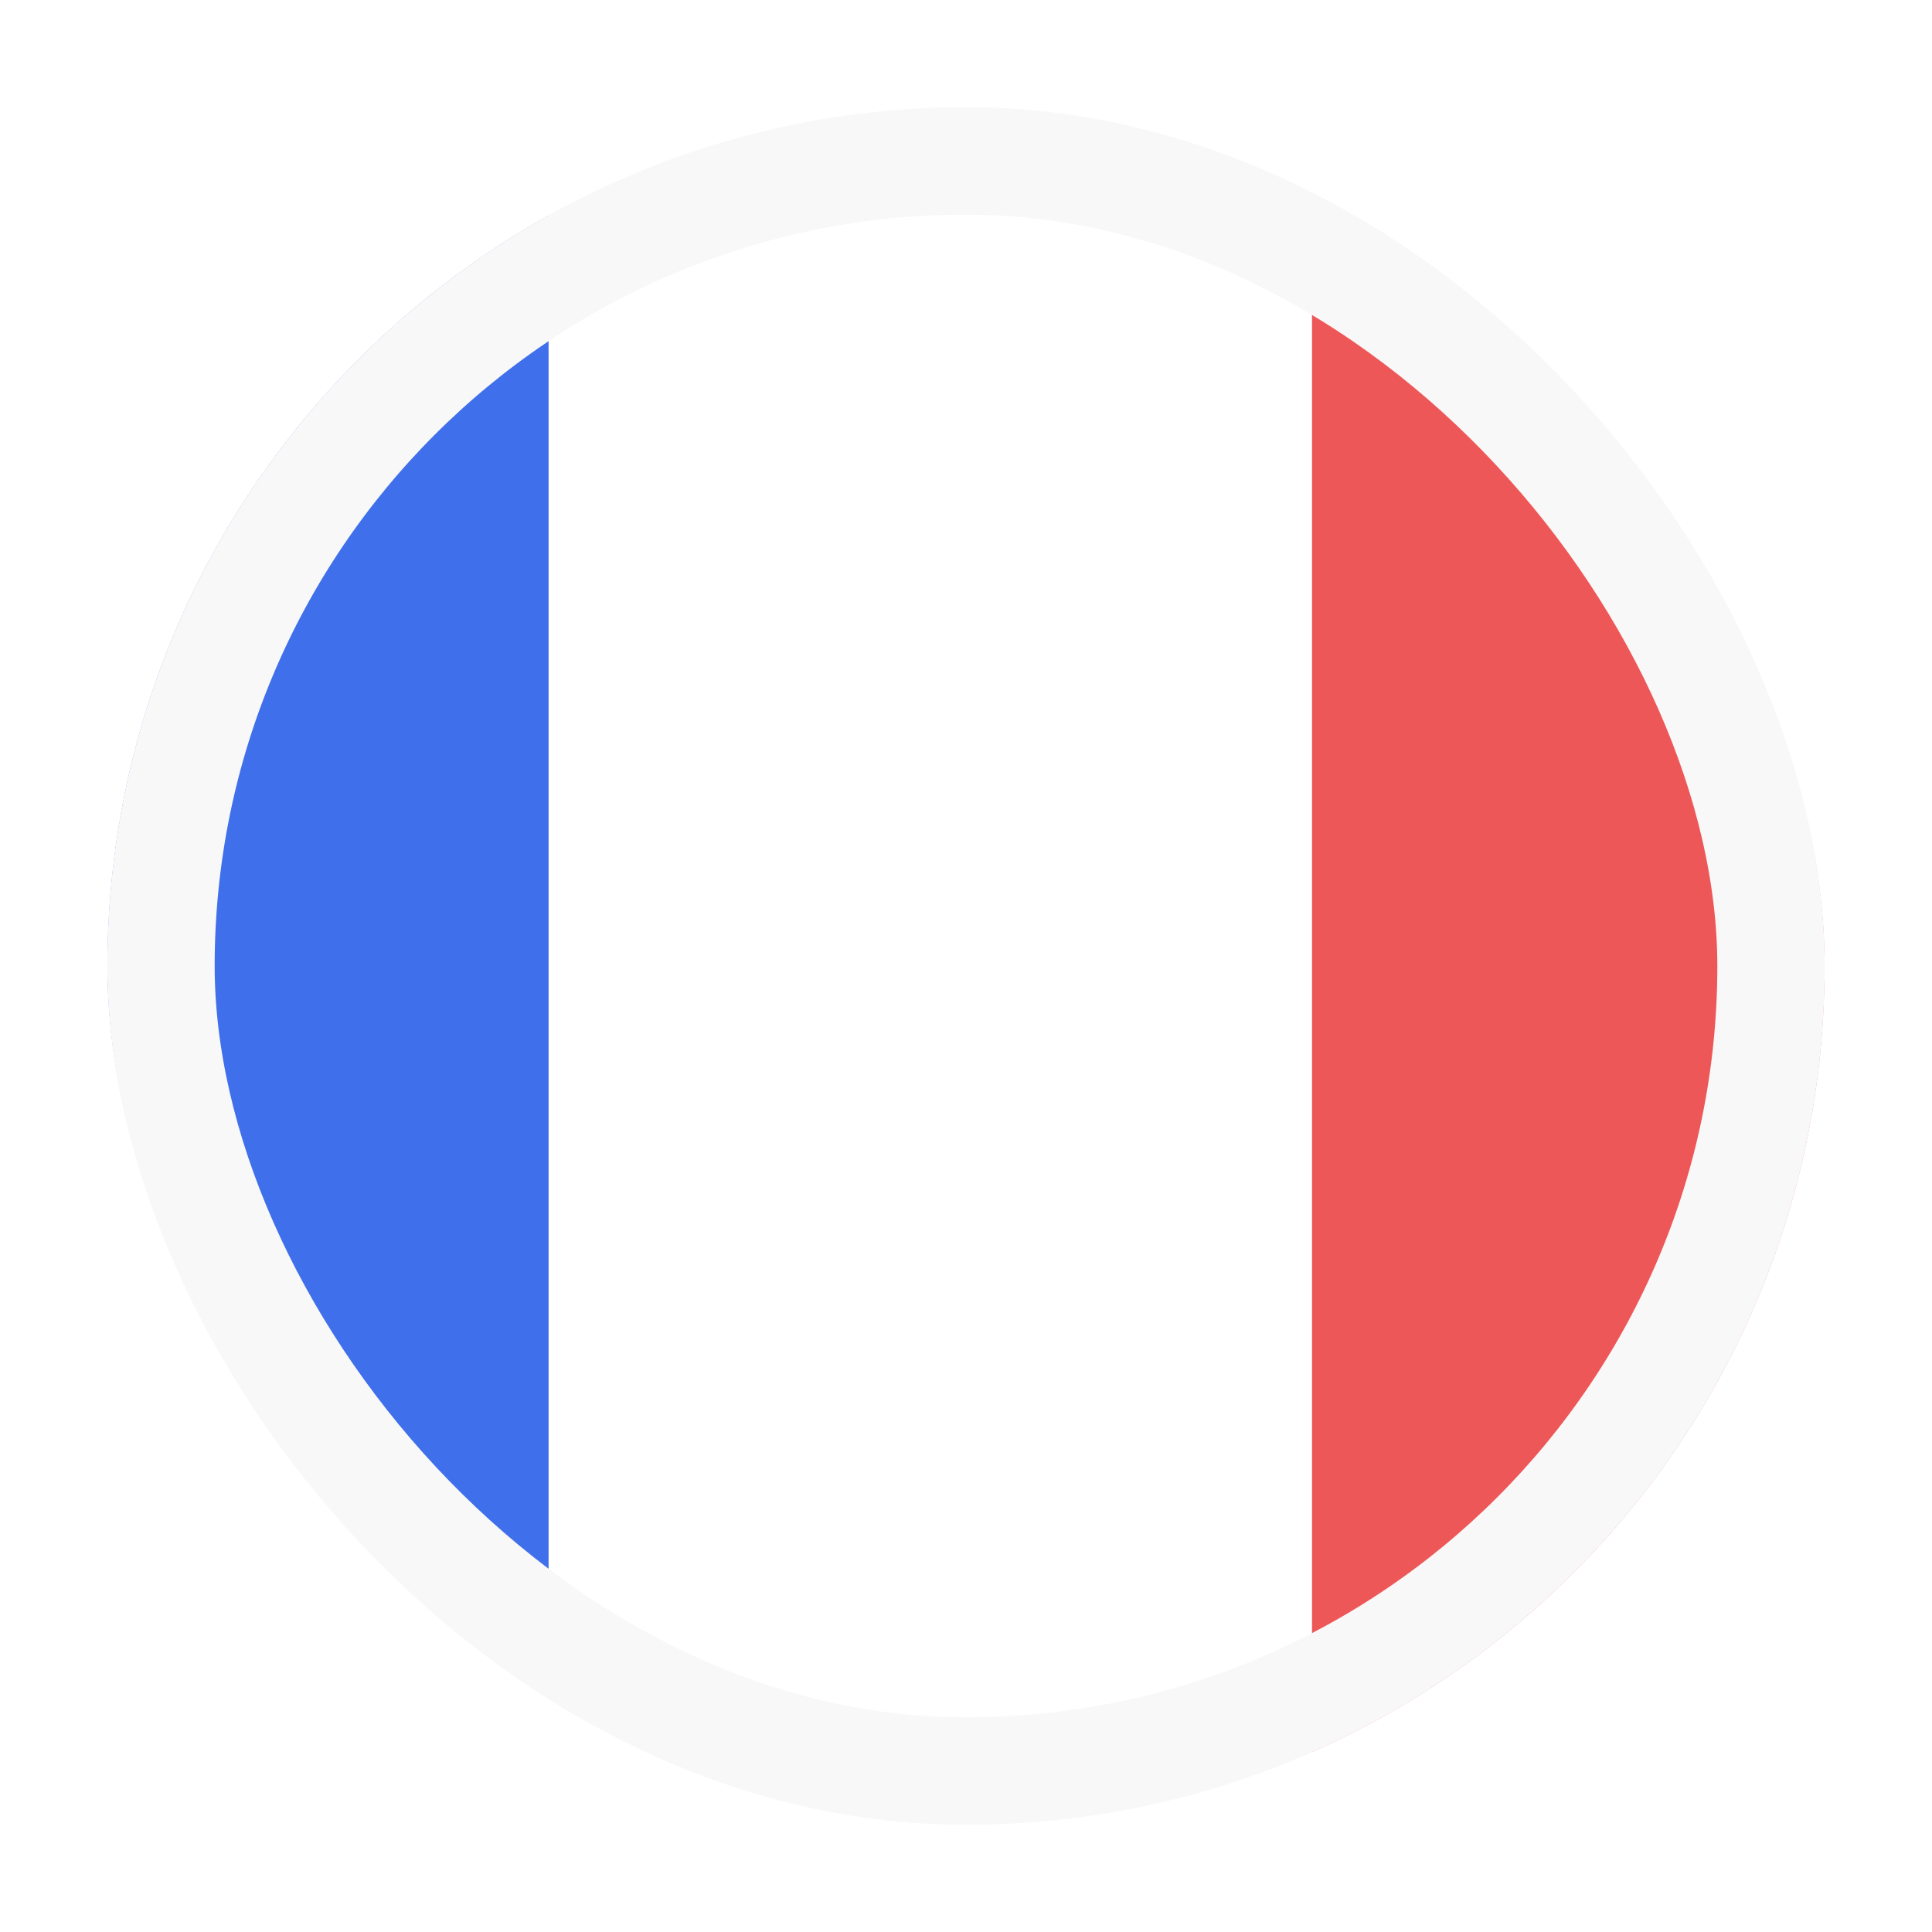
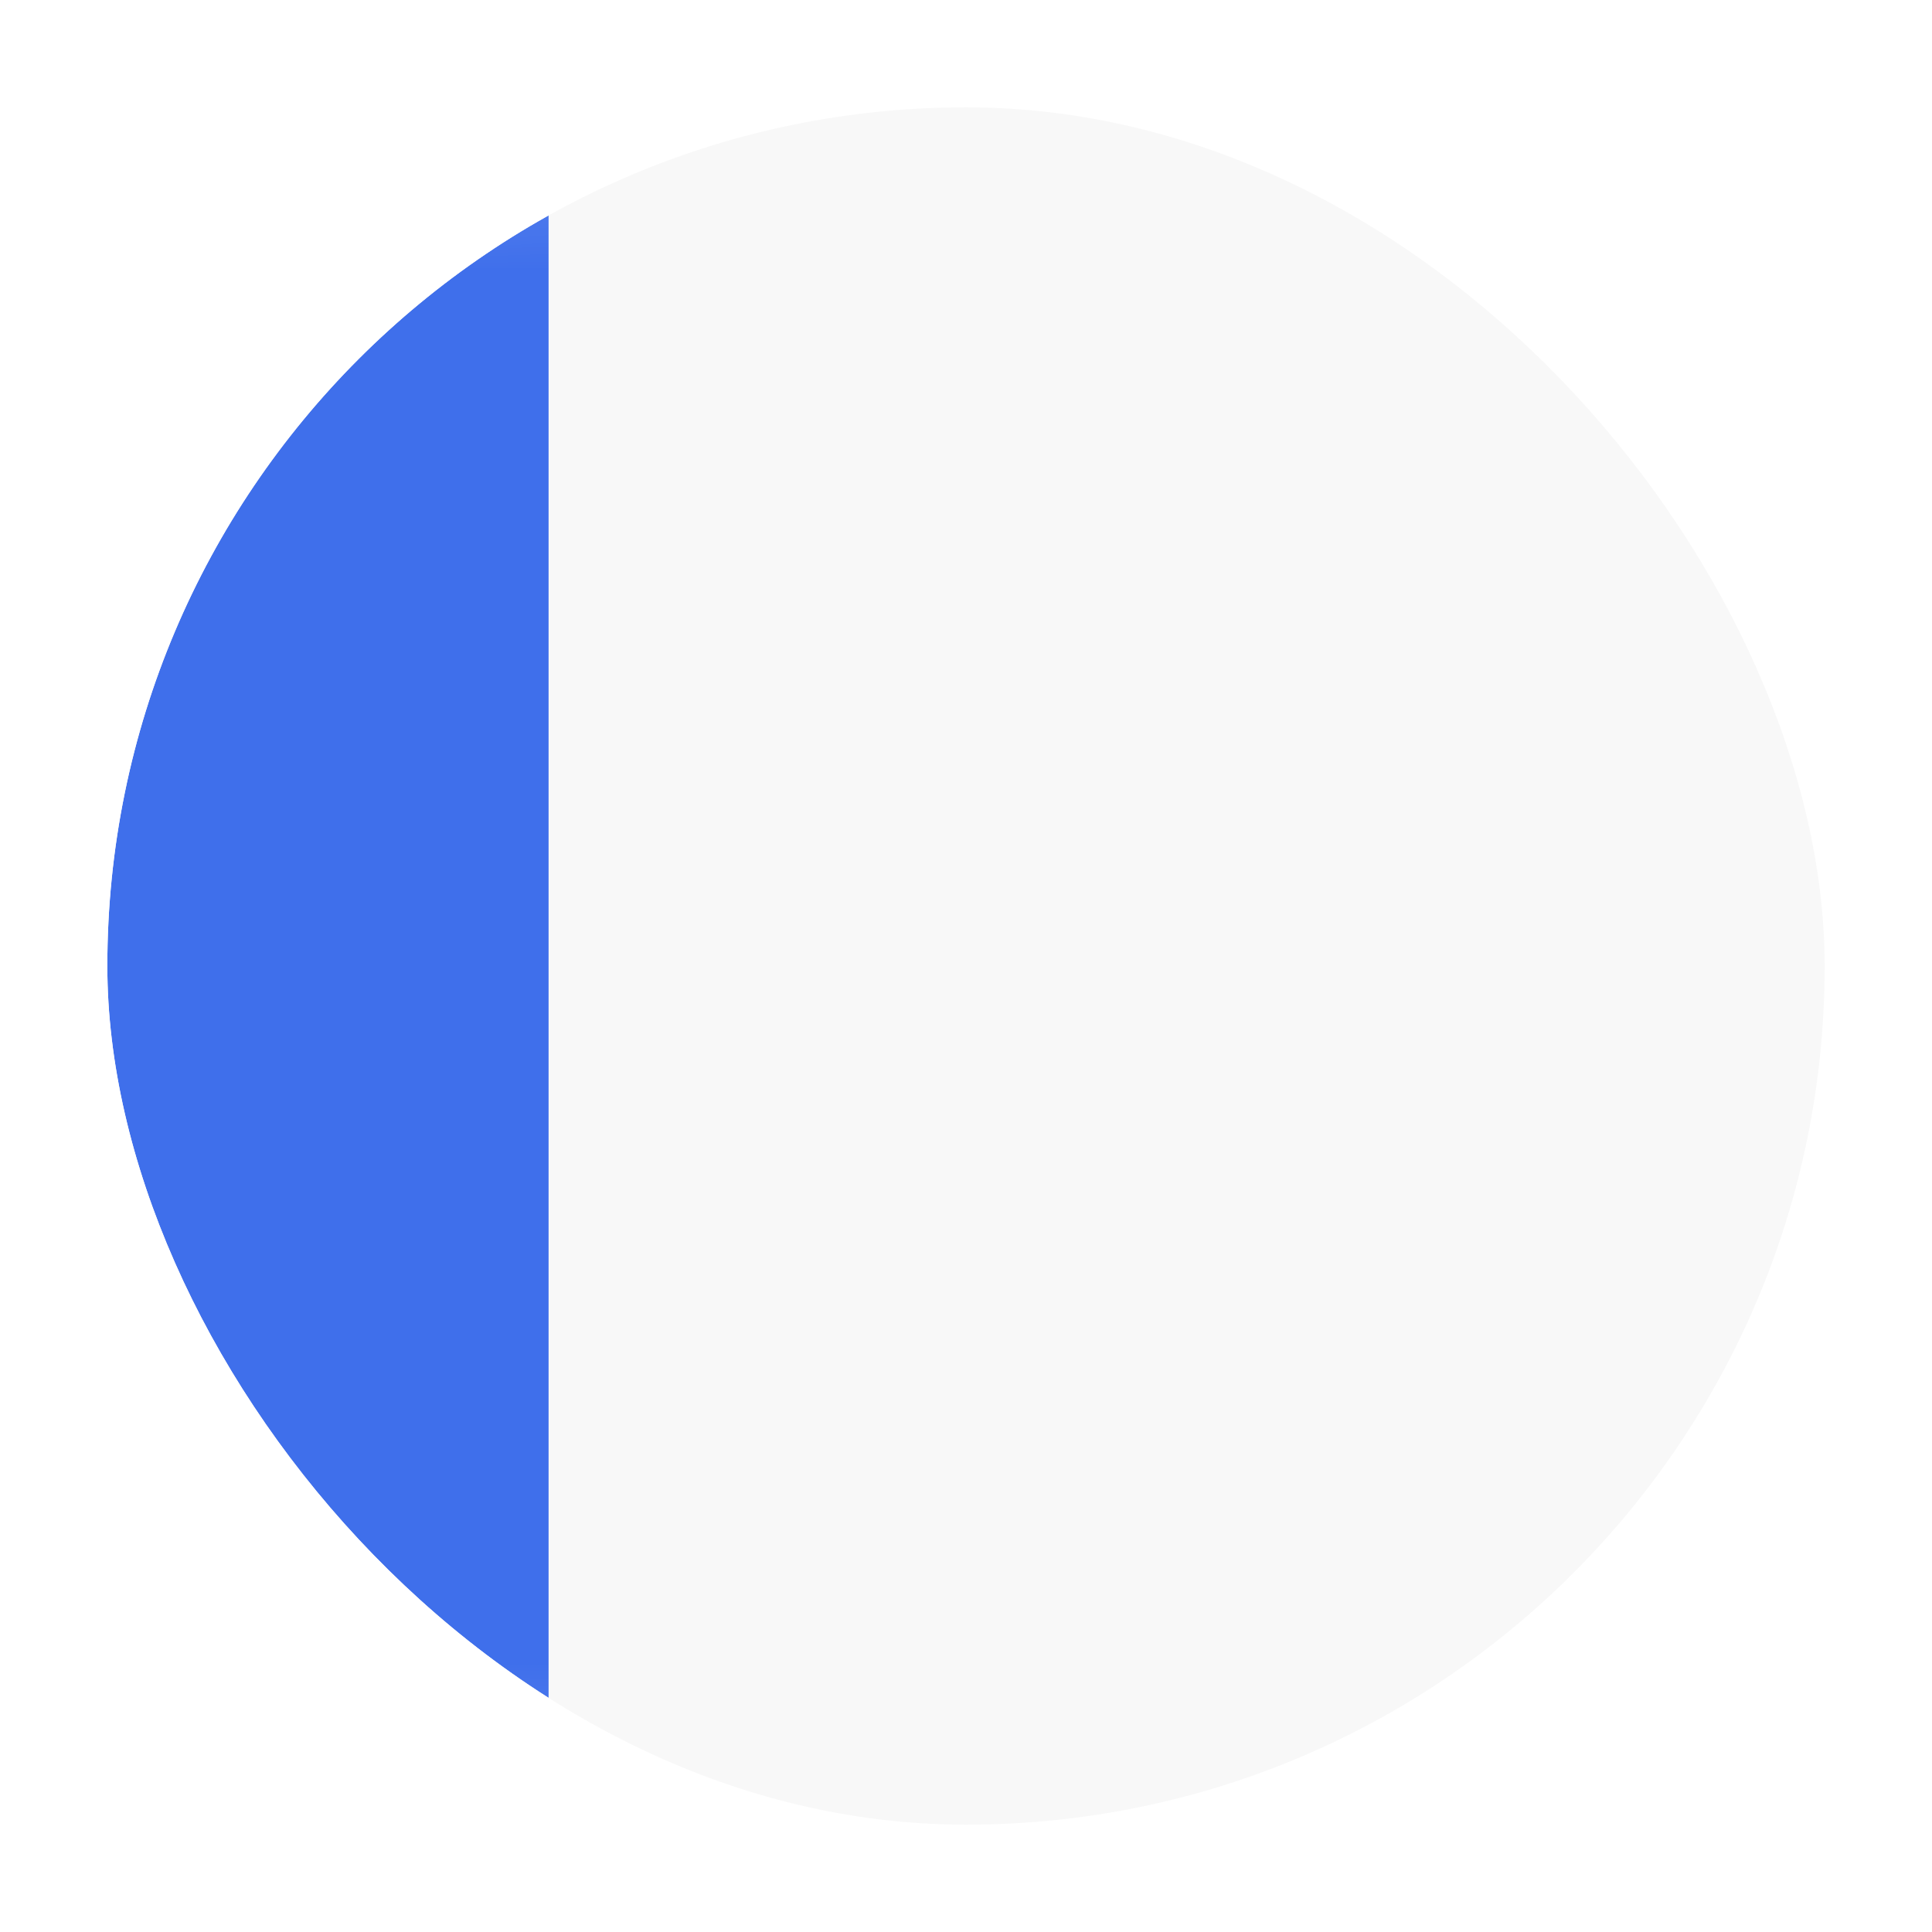
<svg xmlns="http://www.w3.org/2000/svg" width="18" height="18" viewBox="0 0 18 18" fill="none">
  <g filter="url(#filter0_d_2205_46473)">
    <g clip-path="url(#clip0_2205_46473)">
      <rect x="1" y="1" width="16" height="16" rx="8" fill="#F8F8F8" />
      <mask id="mask0_2205_46473" style="mask-type:alpha" maskUnits="userSpaceOnUse" x="-2" y="1" width="22" height="16">
        <path d="M19.253 11.207C19.024 14.372 16.414 16.66 13.246 16.855C11.874 16.939 10.313 17 8.667 17C7.021 17 5.459 16.939 4.087 16.855C0.919 16.66 -1.691 14.372 -1.919 11.207C-1.969 10.514 -2 9.774 -2 9C-2 8.226 -1.969 7.486 -1.919 6.793C-1.691 3.628 0.919 1.34 4.087 1.145C5.459 1.061 7.021 1 8.667 1C10.313 1 11.874 1.061 13.246 1.145C16.414 1.34 19.024 3.628 19.253 6.793C19.303 7.486 19.333 8.226 19.333 9C19.333 9.774 19.303 10.514 19.253 11.207Z" fill="#00D0BF" />
      </mask>
      <g mask="url(#mask0_2205_46473)">
-         <rect x="19.333" y="19.667" width="7.111" height="21.778" transform="rotate(-180 19.333 19.667)" fill="#EE5757" />
-         <rect x="12.222" y="19.667" width="7.111" height="21.778" transform="rotate(-180 12.222 19.667)" fill="white" />
        <rect x="5.111" y="19.667" width="7.111" height="21.778" transform="rotate(-180 5.111 19.667)" fill="#3F6FEB" />
      </g>
    </g>
-     <rect x="1.5" y="1.5" width="15" height="15" rx="7.5" stroke="#F8F8F8" />
  </g>
  <defs>
    <filter id="filter0_d_2205_46473" x="0" y="0" width="18" height="18" filterUnits="userSpaceOnUse" color-interpolation-filters="sRGB">
      <feFlood flood-opacity="0" result="BackgroundImageFix" />
      <feColorMatrix in="SourceAlpha" type="matrix" values="0 0 0 0 0 0 0 0 0 0 0 0 0 0 0 0 0 0 127 0" result="hardAlpha" />
      <feMorphology radius="1" operator="dilate" in="SourceAlpha" result="effect1_dropShadow_2205_46473" />
      <feOffset />
      <feColorMatrix type="matrix" values="0 0 0 0 0.867 0 0 0 0 0.867 0 0 0 0 0.867 0 0 0 1 0" />
      <feBlend mode="normal" in2="BackgroundImageFix" result="effect1_dropShadow_2205_46473" />
      <feBlend mode="normal" in="SourceGraphic" in2="effect1_dropShadow_2205_46473" result="shape" />
    </filter>
    <clipPath id="clip0_2205_46473">
      <rect x="1" y="1" width="16" height="16" rx="8" fill="white" />
    </clipPath>
  </defs>
</svg>